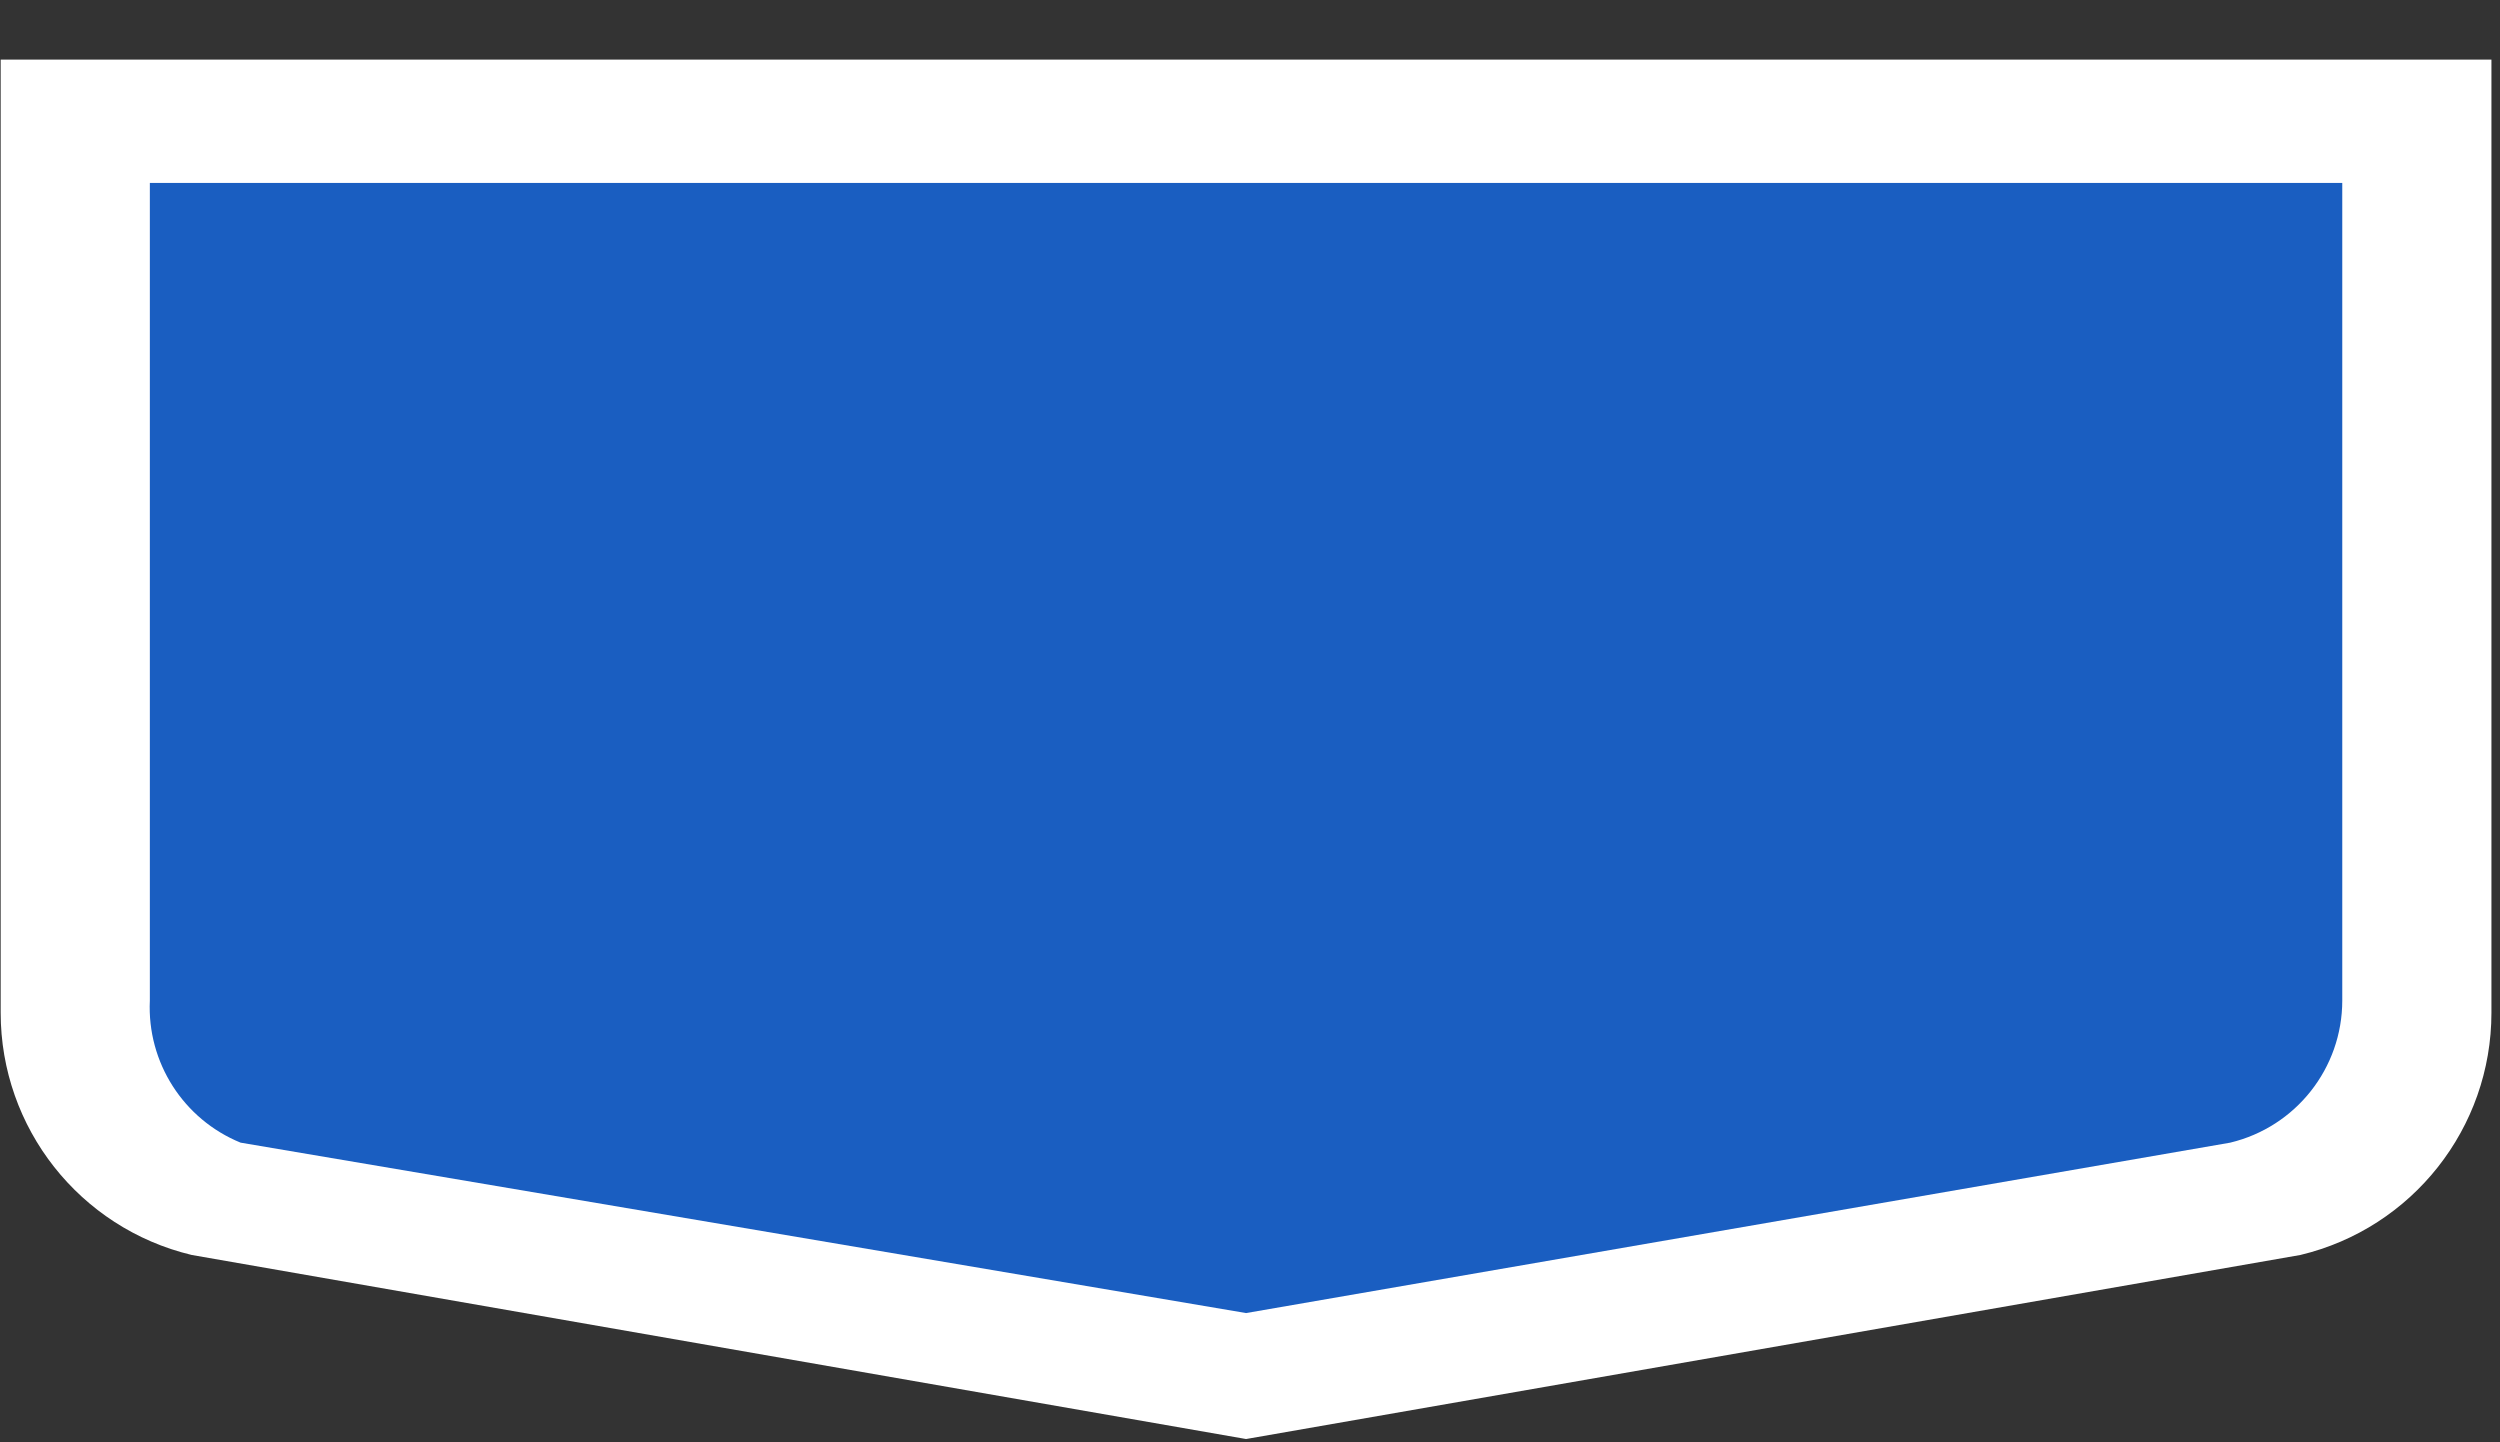
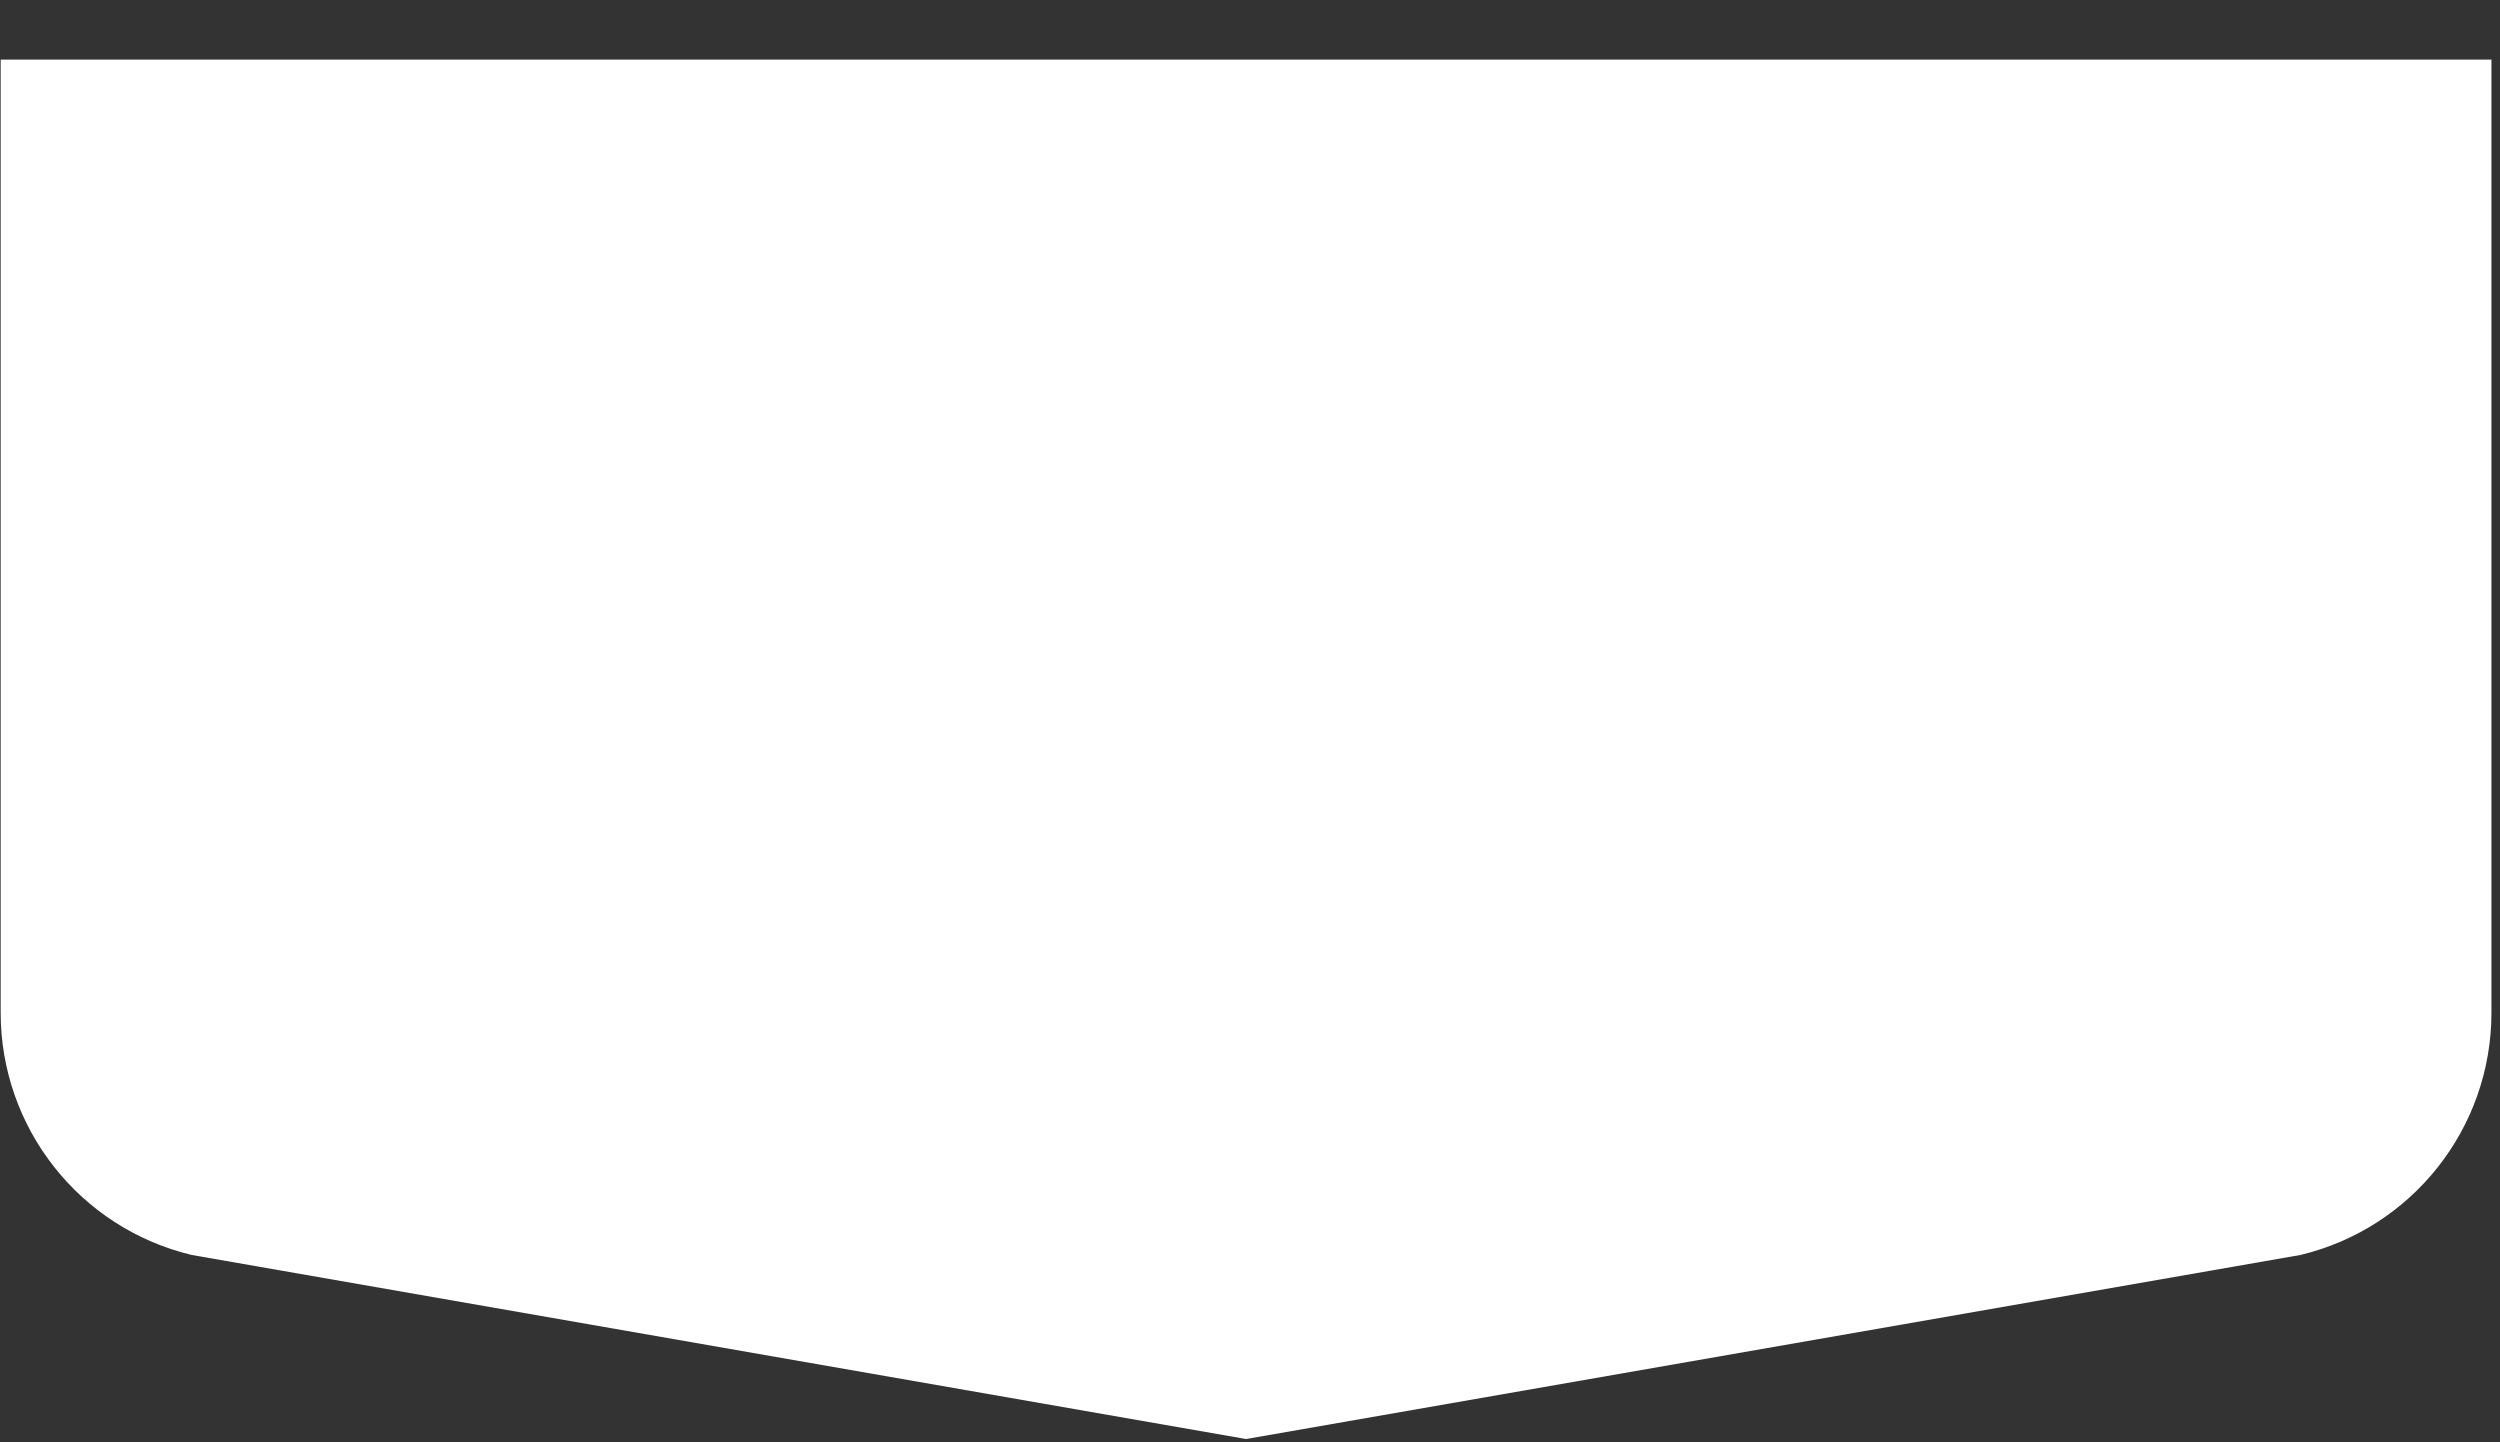
<svg xmlns="http://www.w3.org/2000/svg" height="15" viewBox="0 0 26 15" width="26">
  <rect x="0" y="0" width="26" height="15" fill="#333333" stroke="none" />
  <g transform="matrix(0.19,0,0,0.19,3.079,0.182)">
    <path d="M 52,2.304 H -16.168 V 54.476 c -4.14e-4,6.304 4.321,11.786 10.452,13.258 L 52,77.81 109.717,67.734 c 6.13,-1.471 10.452,-6.953 10.451,-13.258 V 2.304 Z" style="fill:#ffffff;fill-opacity:1;stroke:#ffffff;stroke-width:0" />
-     <path d="M 52,9.057 H -8.003 V 53.807 c -0.158,3.383 1.831,6.499 4.966,7.78 L 52,70.915 105.87,61.587 c 3.597,-0.863 6.133,-4.081 6.133,-7.78 V 9.057 Z" style="fill:#1a5ec1;fill-opacity:1;stroke:#00008b;stroke-width:0" />
  </g>
</svg>